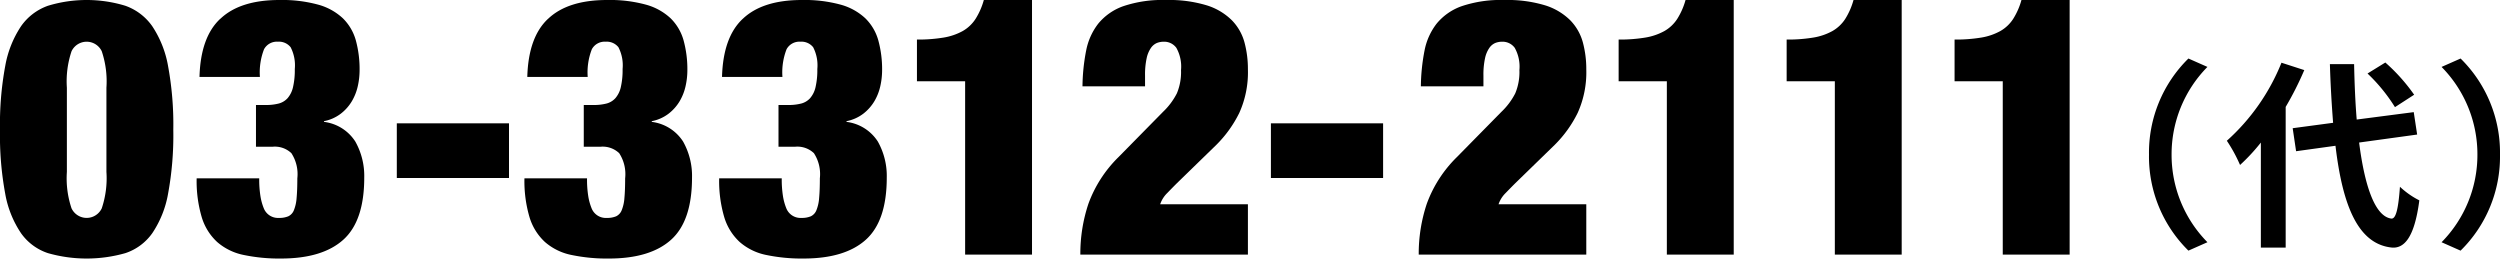
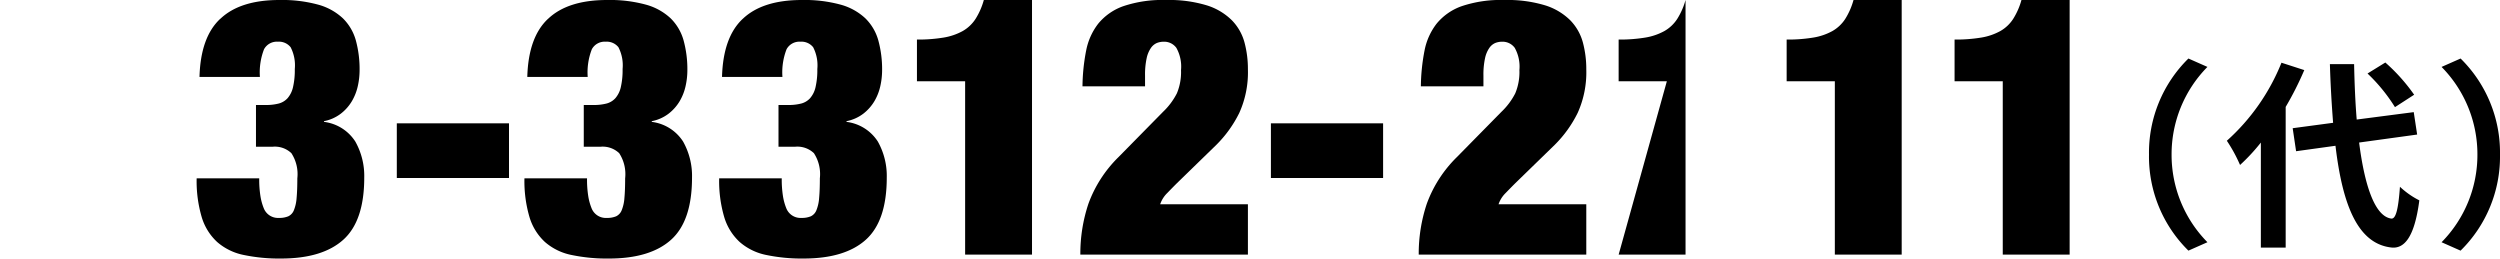
<svg xmlns="http://www.w3.org/2000/svg" id="グループ_15909" data-name="グループ 15909" viewBox="0 0 306.837 31.731">
-   <path id="パス_19611" data-name="パス 19611" d="M938.049,8.12a12.8,12.8,0,0,1,1.943-4.9A6.777,6.777,0,0,1,943.3.706a16.3,16.3,0,0,1,9.489,0,6.793,6.793,0,0,1,3.31,2.515,12.831,12.831,0,0,1,1.941,4.9,39.546,39.546,0,0,1,.64,7.813,39.455,39.455,0,0,1-.64,7.833A12.573,12.573,0,0,1,956.1,28.62a6.573,6.573,0,0,1-3.31,2.45,17.345,17.345,0,0,1-9.489,0,6.557,6.557,0,0,1-3.31-2.45,12.54,12.54,0,0,1-1.943-4.855,39.452,39.452,0,0,1-.639-7.833,39.542,39.542,0,0,1,.639-7.813m8.144,17.455a2.052,2.052,0,0,0,3.706,0,11.612,11.612,0,0,0,.574-4.478V10.768a11.622,11.622,0,0,0-.574-4.48,2.054,2.054,0,0,0-3.706,0,11.586,11.586,0,0,0-.574,4.48V21.1a11.577,11.577,0,0,0,.574,4.478" transform="translate(-937.41 0)" />
  <path id="パス_19612" data-name="パス 19612" d="M984.924,2.295Q987.35,0,992.162,0a16.769,16.769,0,0,1,4.768.574,7.213,7.213,0,0,1,3.023,1.677,6.082,6.082,0,0,1,1.589,2.714A13.4,13.4,0,0,1,1002,8.649a8.933,8.933,0,0,1-.22,1.921,6.346,6.346,0,0,1-.728,1.852,5.493,5.493,0,0,1-1.347,1.522,4.957,4.957,0,0,1-2.074.928v.087a5.344,5.344,0,0,1,3.84,2.406,8.6,8.6,0,0,1,1.1,4.436q0,5.3-2.56,7.613t-7.637,2.317a21.3,21.3,0,0,1-4.612-.441,7.064,7.064,0,0,1-3.243-1.589,6.814,6.814,0,0,1-1.9-3.067,15.647,15.647,0,0,1-.617-4.745h7.679a13.1,13.1,0,0,0,.154,2.208,6.752,6.752,0,0,0,.42,1.5,1.876,1.876,0,0,0,1.852,1.148,2.812,2.812,0,0,0,1.148-.2,1.382,1.382,0,0,0,.684-.75,4.945,4.945,0,0,0,.331-1.5q.088-.949.089-2.406a4.714,4.714,0,0,0-.729-3.088,2.944,2.944,0,0,0-2.273-.795h-2.074V12.887h1.193a6.18,6.18,0,0,0,1.589-.178,2.23,2.23,0,0,0,1.1-.661,3.14,3.14,0,0,0,.663-1.347,9.308,9.308,0,0,0,.22-2.228,4.855,4.855,0,0,0-.508-2.671,1.827,1.827,0,0,0-1.567-.683,1.785,1.785,0,0,0-1.7.926,7.835,7.835,0,0,0-.507,3.4h-7.415q.134-4.9,2.56-7.149" transform="translate(-957.866 0)" />
  <rect id="長方形_10280" data-name="長方形 10280" width="13.77" height="6.709" transform="translate(48.702 15.137)" />
  <path id="パス_19613" data-name="パス 19613" d="M1059.235,2.295Q1061.661,0,1066.473,0a16.768,16.768,0,0,1,4.767.574,7.212,7.212,0,0,1,3.023,1.677,6.082,6.082,0,0,1,1.589,2.714,13.4,13.4,0,0,1,.463,3.685,8.94,8.94,0,0,1-.22,1.921,6.35,6.35,0,0,1-.728,1.852,5.492,5.492,0,0,1-1.347,1.522,4.956,4.956,0,0,1-2.074.928v.087a5.344,5.344,0,0,1,3.84,2.406,8.6,8.6,0,0,1,1.1,4.436q0,5.3-2.559,7.613t-7.637,2.317a21.293,21.293,0,0,1-4.612-.441,7.065,7.065,0,0,1-3.243-1.589,6.815,6.815,0,0,1-1.9-3.067,15.651,15.651,0,0,1-.617-4.745H1064a13.111,13.111,0,0,0,.154,2.208,6.781,6.781,0,0,0,.42,1.5,1.876,1.876,0,0,0,1.852,1.148,2.811,2.811,0,0,0,1.148-.2,1.381,1.381,0,0,0,.684-.75,4.934,4.934,0,0,0,.331-1.5q.089-.949.089-2.406a4.715,4.715,0,0,0-.729-3.088,2.944,2.944,0,0,0-2.273-.795H1063.6V12.887h1.193a6.18,6.18,0,0,0,1.589-.178,2.23,2.23,0,0,0,1.1-.661,3.137,3.137,0,0,0,.663-1.347,9.3,9.3,0,0,0,.22-2.228,4.855,4.855,0,0,0-.508-2.671,1.827,1.827,0,0,0-1.567-.683,1.785,1.785,0,0,0-1.7.926,7.835,7.835,0,0,0-.507,3.4h-7.415q.134-4.9,2.56-7.149" transform="translate(-991.951 0)" />
  <path id="パス_19614" data-name="パス 19614" d="M1103.38,2.295Q1105.806,0,1110.618,0a16.769,16.769,0,0,1,4.767.574,7.211,7.211,0,0,1,3.023,1.677A6.079,6.079,0,0,1,1120,4.964a13.4,13.4,0,0,1,.463,3.685,8.94,8.94,0,0,1-.22,1.921,6.35,6.35,0,0,1-.728,1.852,5.5,5.5,0,0,1-1.347,1.522,4.958,4.958,0,0,1-2.074.928v.087a5.343,5.343,0,0,1,3.84,2.406,8.6,8.6,0,0,1,1.1,4.436q0,5.3-2.559,7.613t-7.637,2.317a21.293,21.293,0,0,1-4.612-.441,7.065,7.065,0,0,1-3.243-1.589,6.814,6.814,0,0,1-1.9-3.067,15.65,15.65,0,0,1-.617-4.745h7.679a13.11,13.11,0,0,0,.154,2.208,6.768,6.768,0,0,0,.42,1.5,1.876,1.876,0,0,0,1.852,1.148,2.81,2.81,0,0,0,1.148-.2,1.382,1.382,0,0,0,.684-.75,4.945,4.945,0,0,0,.331-1.5q.088-.949.089-2.406a4.715,4.715,0,0,0-.729-3.088,2.944,2.944,0,0,0-2.273-.795h-2.074V12.887h1.193a6.18,6.18,0,0,0,1.589-.178,2.229,2.229,0,0,0,1.1-.661,3.137,3.137,0,0,0,.663-1.347,9.3,9.3,0,0,0,.22-2.228,4.855,4.855,0,0,0-.508-2.671,1.827,1.827,0,0,0-1.567-.683,1.785,1.785,0,0,0-1.7.926,7.837,7.837,0,0,0-.507,3.4h-7.415q.134-4.9,2.56-7.149" transform="translate(-1012.198 0)" />
  <path id="パス_19615" data-name="パス 19615" d="M1151.22,9.974h-5.914V4.855a18.989,18.989,0,0,0,3.266-.243,7.3,7.3,0,0,0,2.339-.795,4.568,4.568,0,0,0,1.589-1.5A8.693,8.693,0,0,0,1153.515,0h5.914V31.246h-8.209Z" transform="translate(-1032.765)" />
  <path id="パス_19616" data-name="パス 19616" d="M1183.058,6.244a7.776,7.776,0,0,1,1.5-3.352,6.979,6.979,0,0,1,3.09-2.141,15.025,15.025,0,0,1,5.208-.75,15.93,15.93,0,0,1,5.031.661,7.566,7.566,0,0,1,3.067,1.832,6.211,6.211,0,0,1,1.544,2.714,12.612,12.612,0,0,1,.42,3.311,12.083,12.083,0,0,1-1.059,5.34,14.629,14.629,0,0,1-2.824,3.927l-4.855,4.723q-.53.53-1.17,1.191a3.487,3.487,0,0,0-.86,1.368h10.768v6.179h-20.566a19.35,19.35,0,0,1,.993-6.246,15.429,15.429,0,0,1,3.684-5.714l5.473-5.562a8.362,8.362,0,0,0,1.7-2.273,6.766,6.766,0,0,0,.507-2.847,4.721,4.721,0,0,0-.574-2.735,1.847,1.847,0,0,0-1.545-.75,2.291,2.291,0,0,0-.839.154,1.706,1.706,0,0,0-.728.6,3.472,3.472,0,0,0-.53,1.258,9.42,9.42,0,0,0-.2,2.141v1.322h-7.679a24.181,24.181,0,0,1,.441-4.347" transform="translate(-1049.756)" />
  <rect id="長方形_10281" data-name="長方形 10281" width="13.77" height="6.709" transform="translate(155.985 15.137)" />
  <path id="パス_19617" data-name="パス 19617" d="M1259.775,6.244a7.774,7.774,0,0,1,1.5-3.352,6.977,6.977,0,0,1,3.09-2.141,15.022,15.022,0,0,1,5.208-.75,15.928,15.928,0,0,1,5.031.661,7.567,7.567,0,0,1,3.067,1.832,6.21,6.21,0,0,1,1.544,2.714,12.607,12.607,0,0,1,.42,3.311,12.083,12.083,0,0,1-1.059,5.34,14.625,14.625,0,0,1-2.824,3.927l-4.855,4.723q-.53.53-1.17,1.191a3.489,3.489,0,0,0-.86,1.368h10.768v6.179h-20.566a19.35,19.35,0,0,1,.993-6.246,15.431,15.431,0,0,1,3.684-5.714l5.473-5.562a8.361,8.361,0,0,0,1.7-2.273,6.764,6.764,0,0,0,.507-2.847,4.724,4.724,0,0,0-.574-2.735,1.848,1.848,0,0,0-1.545-.75,2.291,2.291,0,0,0-.838.154,1.706,1.706,0,0,0-.728.6,3.476,3.476,0,0,0-.53,1.258,9.421,9.421,0,0,0-.2,2.141v1.322h-7.679a24.147,24.147,0,0,1,.441-4.347" transform="translate(-1084.942)" />
-   <path id="パス_19618" data-name="パス 19618" d="M1310.317,9.974H1304.4V4.855a18.98,18.98,0,0,0,3.265-.243,7.3,7.3,0,0,0,2.34-.795,4.566,4.566,0,0,0,1.589-1.5A8.678,8.678,0,0,0,1312.612,0h5.914V31.246h-8.209Z" transform="translate(-1105.737)" />
+   <path id="パス_19618" data-name="パス 19618" d="M1310.317,9.974H1304.4V4.855a18.98,18.98,0,0,0,3.265-.243,7.3,7.3,0,0,0,2.34-.795,4.566,4.566,0,0,0,1.589-1.5A8.678,8.678,0,0,0,1312.612,0V31.246h-8.209Z" transform="translate(-1105.737)" />
  <path id="パス_19619" data-name="パス 19619" d="M1348.4,9.974h-5.914V4.855a18.979,18.979,0,0,0,3.265-.243,7.3,7.3,0,0,0,2.34-.795,4.567,4.567,0,0,0,1.589-1.5A8.685,8.685,0,0,0,1350.692,0h5.914V31.246H1348.4Z" transform="translate(-1123.202)" />
  <path id="パス_19620" data-name="パス 19620" d="M1386.477,9.974h-5.914V4.855a18.981,18.981,0,0,0,3.265-.243,7.3,7.3,0,0,0,2.34-.795,4.566,4.566,0,0,0,1.589-1.5A8.685,8.685,0,0,0,1388.772,0h5.914V31.246h-8.209Z" transform="translate(-1140.669)" />
  <path id="パス_83534" data-name="パス 83534" d="M15.912-8.851A16.185,16.185,0,0,0,20.751,2.939l2.333-1.032a15.259,15.259,0,0,1-4.4-10.758,15.259,15.259,0,0,1,4.4-10.758L20.751-20.64A16.185,16.185,0,0,0,15.912-8.851Zm32.543-7.344a22.185,22.185,0,0,0-3.537-3.954L42.733-18.8A20.9,20.9,0,0,1,46.1-14.672Zm-16.284-3.93a25.672,25.672,0,0,1-6.705,9.579,18.759,18.759,0,0,1,1.621,2.972,23.144,23.144,0,0,0,2.554-2.751V2.57h3.046V-14.7a39.023,39.023,0,0,0,2.284-4.519Zm16.652,8.817-.418-2.751-7,.909c-.172-2.088-.27-4.4-.319-6.8H38.115c.074,2.579.221,4.986.393,7.2l-4.961.663.418,2.825L38.8-9.931c.884,7.491,2.825,12.109,6.975,12.5,1.375.074,2.7-1.056,3.316-5.8A10.049,10.049,0,0,1,46.712-4.9c-.2,2.726-.491,3.954-1.056,3.905-1.965-.246-3.267-3.881-3.954-9.333ZM58.992-8.851A16.185,16.185,0,0,0,54.154-20.64L51.82-19.608a15.259,15.259,0,0,1,4.4,10.758,15.259,15.259,0,0,1-4.4,10.758l2.333,1.032A16.185,16.185,0,0,0,58.992-8.851Z" transform="translate(247.845 27.822)" />
</svg>